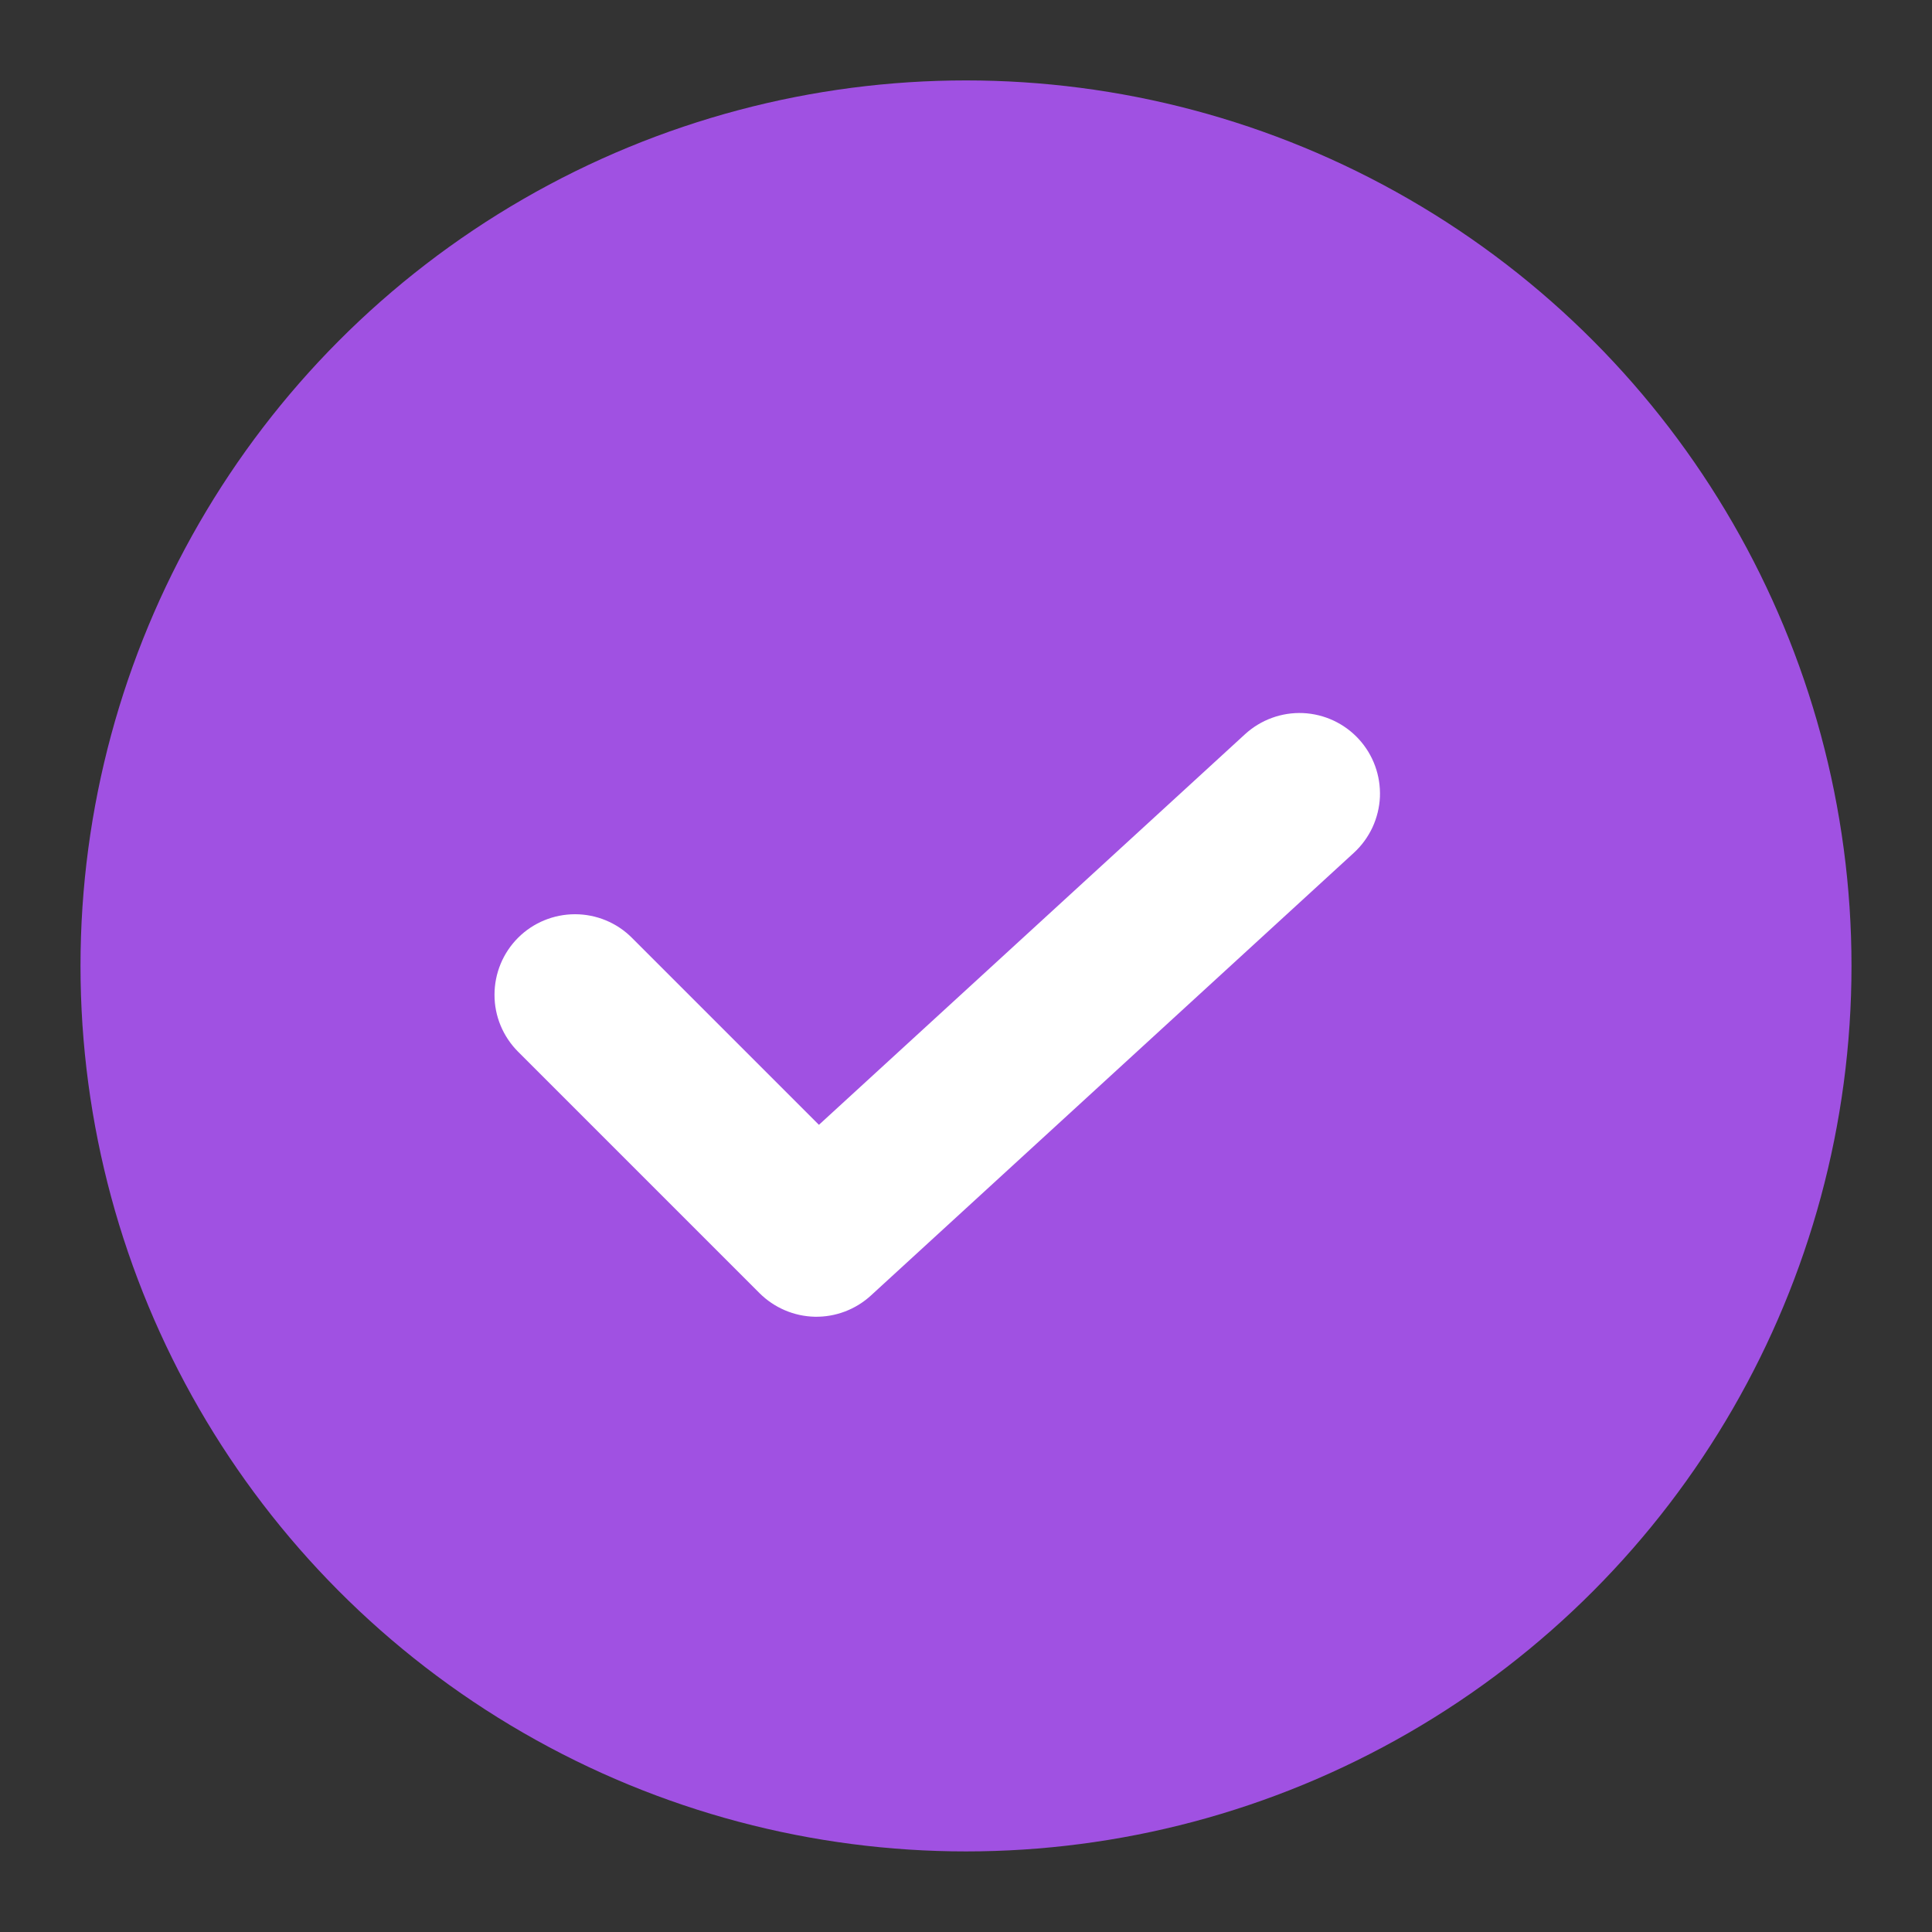
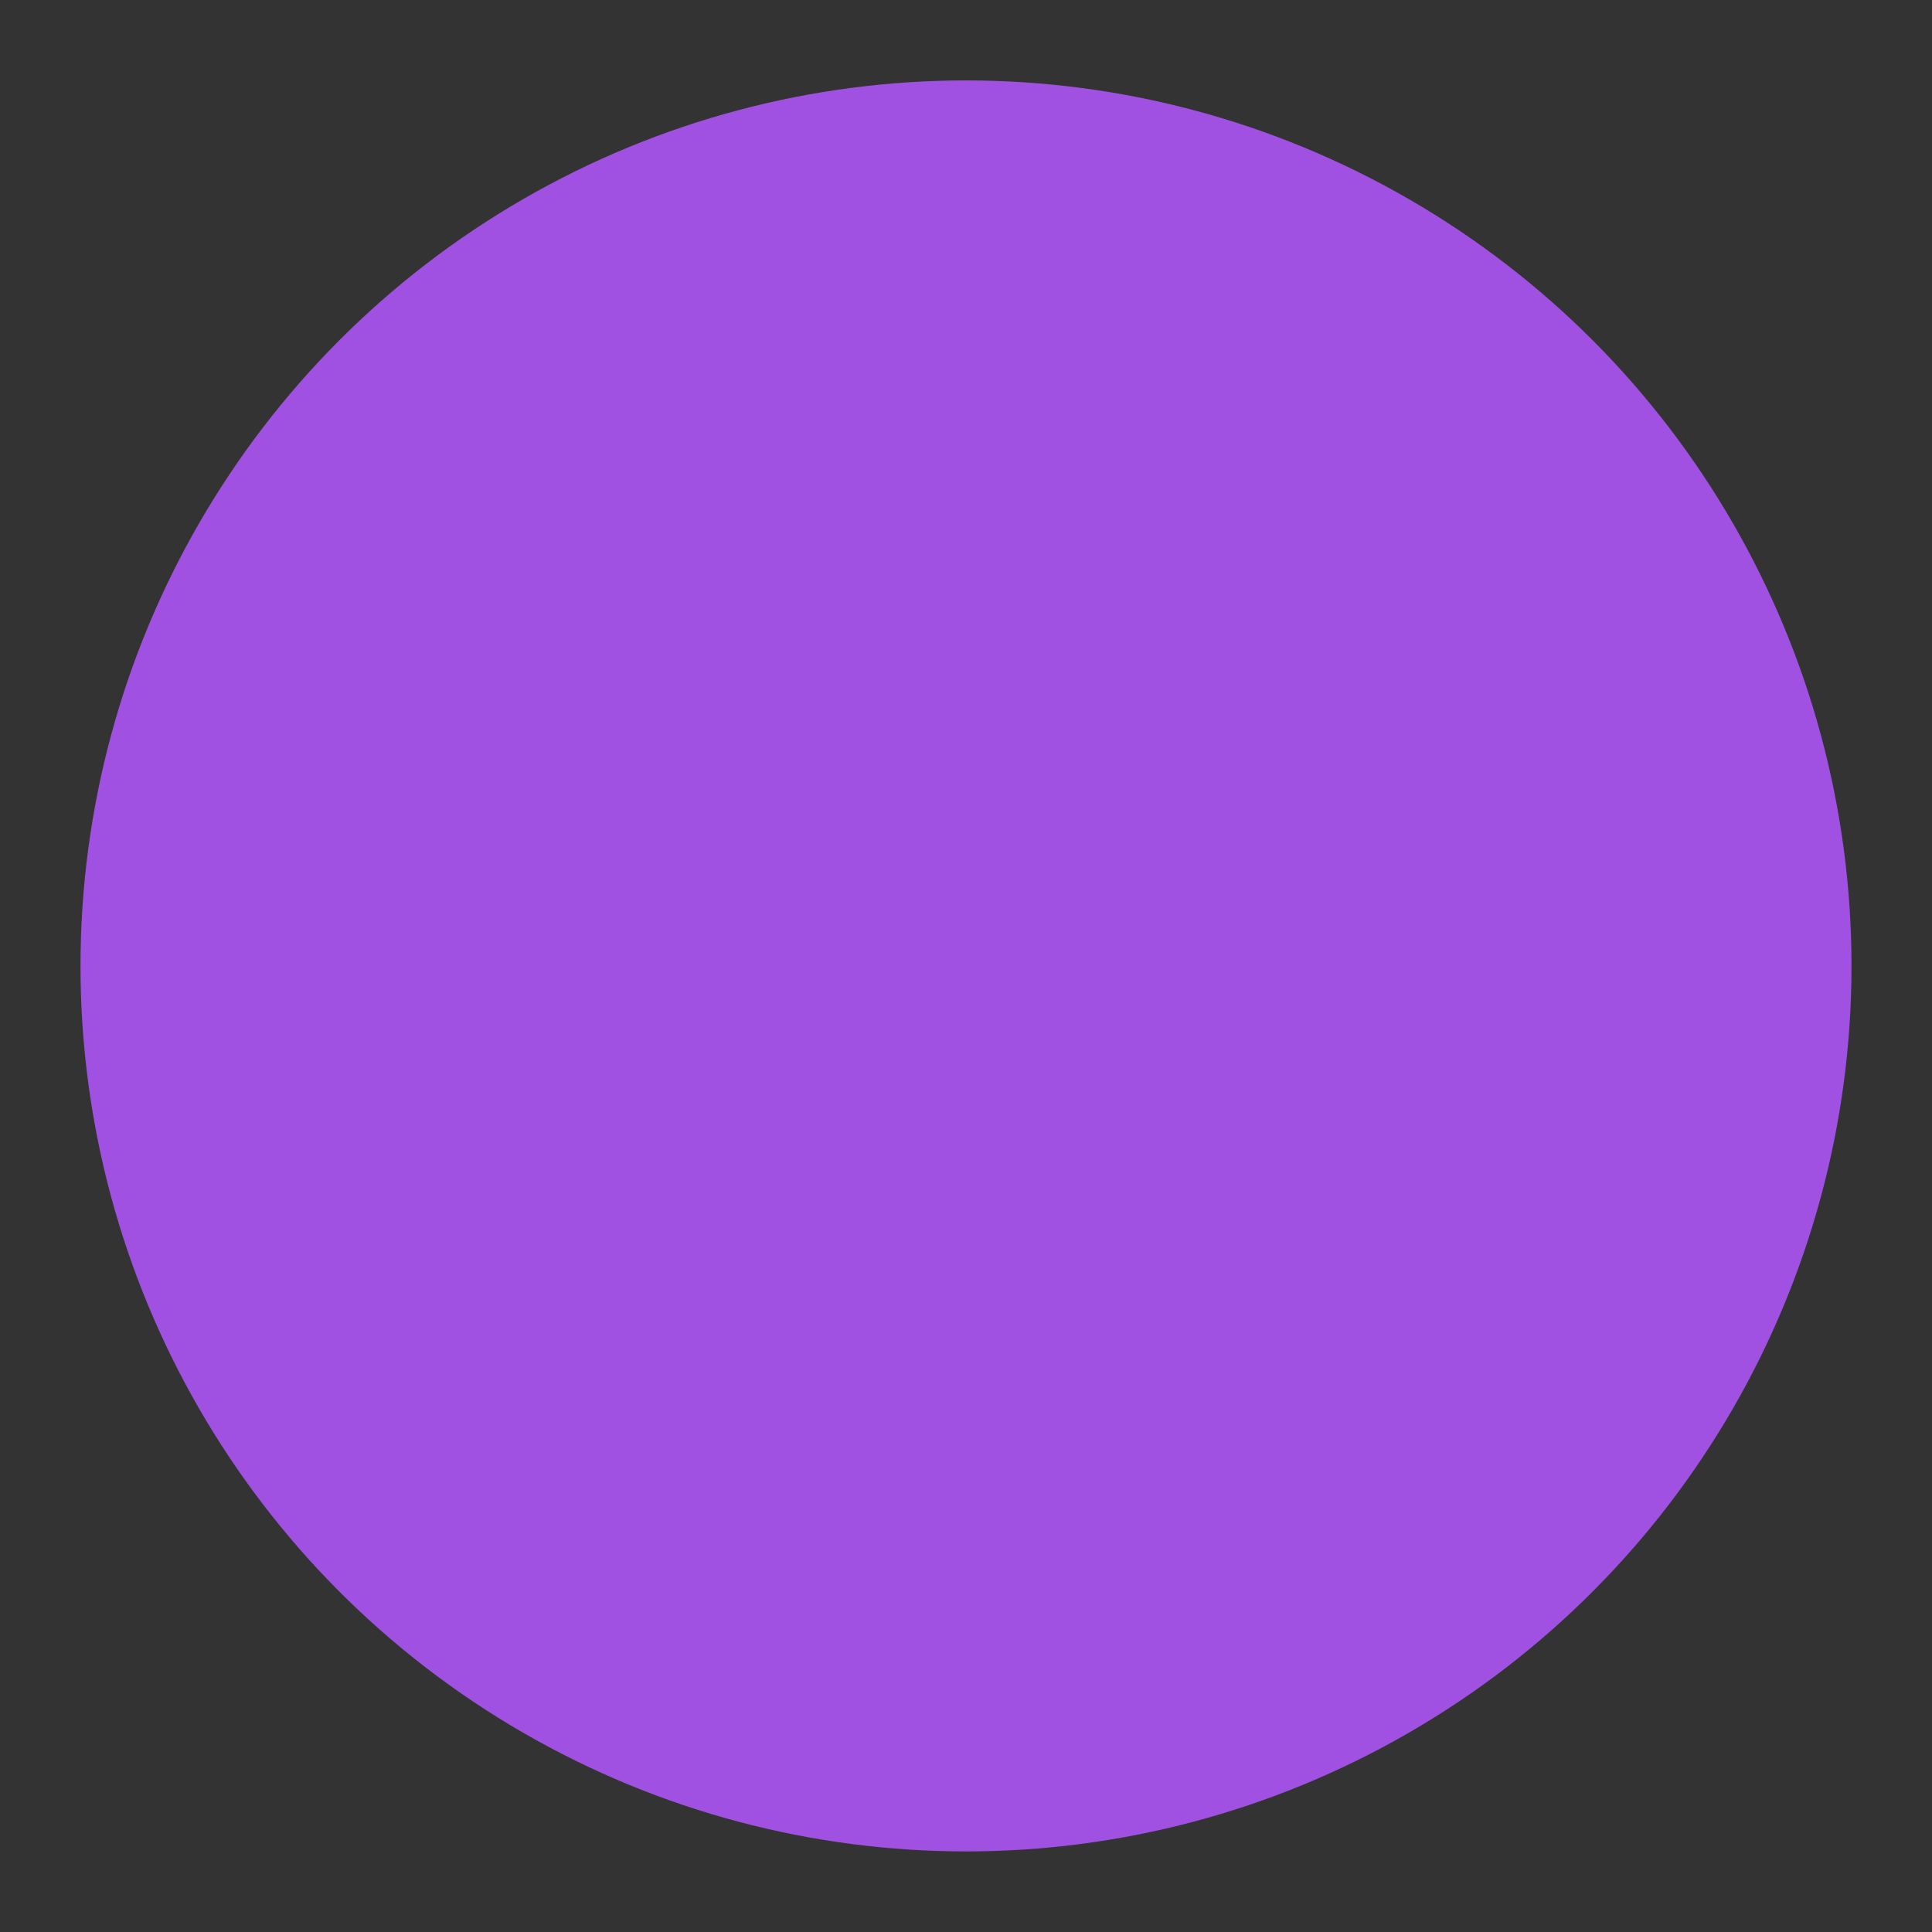
<svg xmlns="http://www.w3.org/2000/svg" width="24" height="24" viewBox="0 0 24 24" fill="none">
  <rect x="0" y="0" width="24" height="24" fill="#333333" stroke="none" />
  <circle cx="12" cy="11.999" r="11" fill="#A051E2" />
-   <path d="M16.879 9.181C16.968 9.278 17.037 9.391 17.082 9.515C17.127 9.638 17.147 9.769 17.142 9.9C17.136 10.031 17.104 10.16 17.049 10.279C16.993 10.398 16.915 10.505 16.818 10.594L10.818 16.094C10.628 16.268 10.378 16.362 10.121 16.357C9.863 16.351 9.618 16.246 9.435 16.064L6.435 13.064C6.248 12.876 6.142 12.622 6.143 12.357C6.143 12.091 6.248 11.837 6.436 11.649C6.623 11.462 6.878 11.357 7.143 11.357C7.408 11.357 7.663 11.462 7.85 11.65L10.173 13.973L15.467 9.12C15.663 8.941 15.921 8.847 16.186 8.858C16.451 8.87 16.7 8.986 16.879 9.181Z" fill="white" />
</svg>